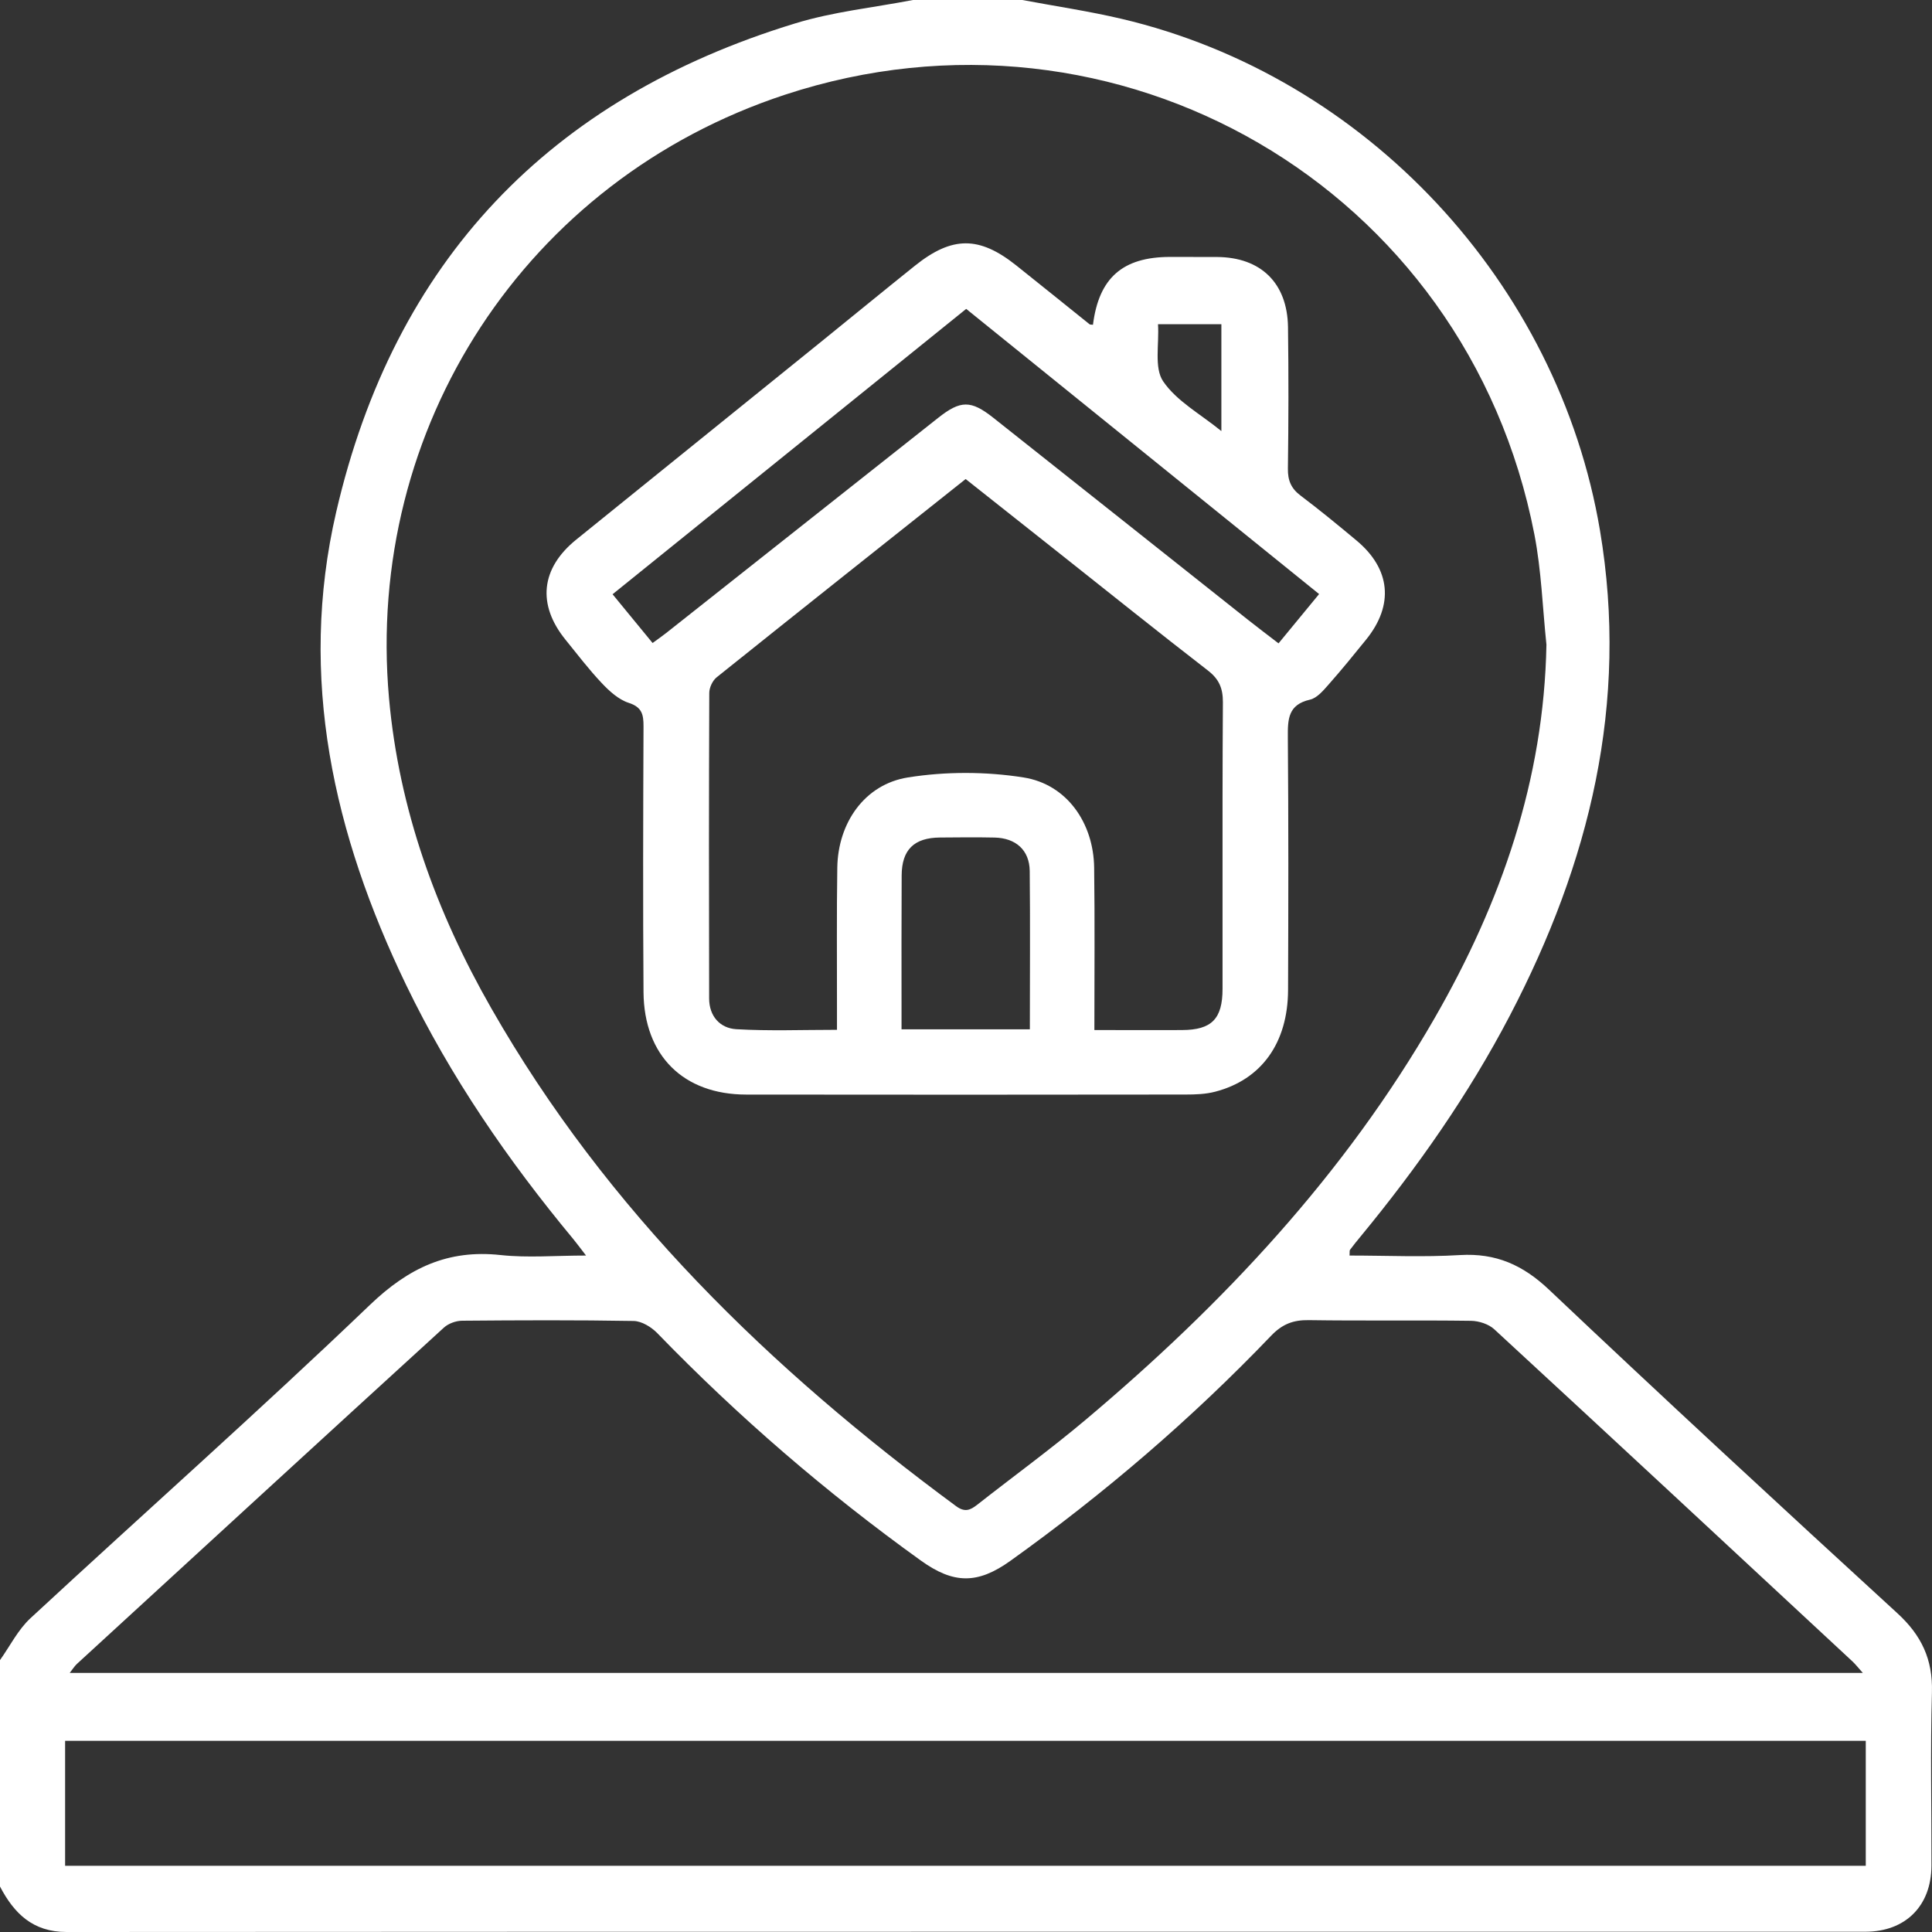
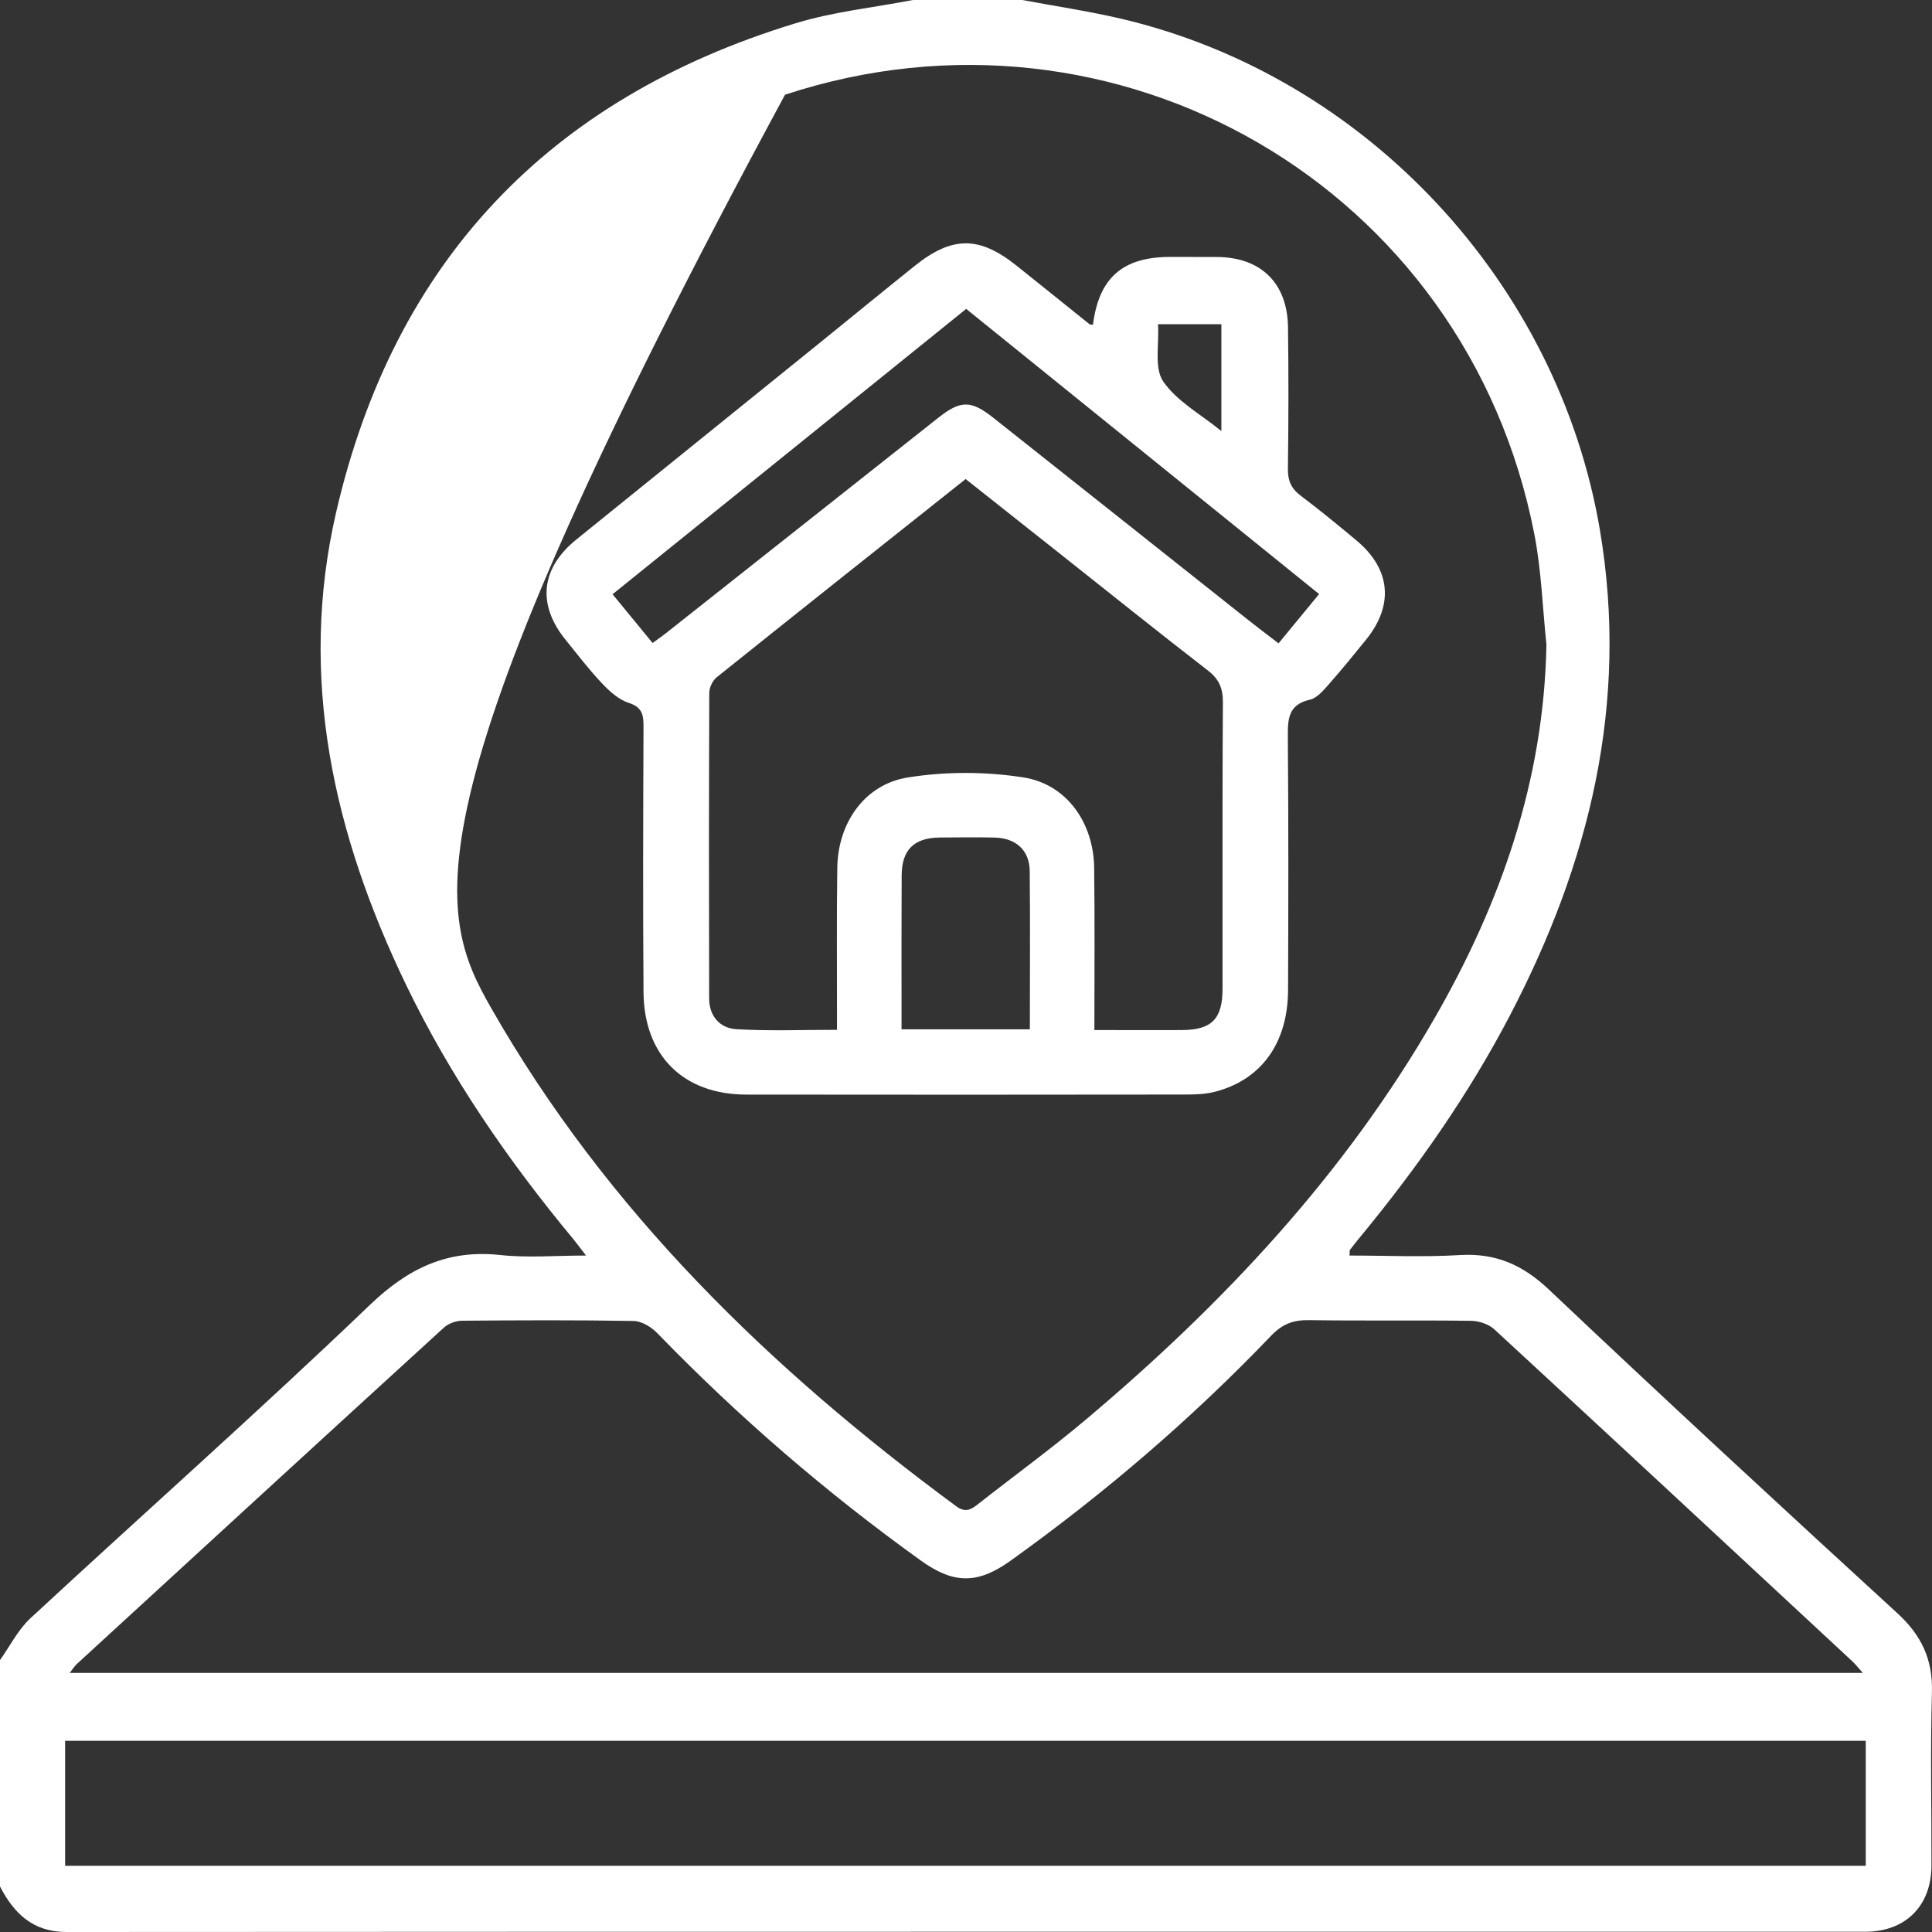
<svg xmlns="http://www.w3.org/2000/svg" width="60px" height="60px" viewBox="0 0 60 60" version="1.1">
  <rect x="0" y="0" width="60" height="60" fill="#333333" stroke="none" />
  <title>icon2HD</title>
  <g id="Website" stroke="none" stroke-width="1" fill="none" fill-rule="evenodd">
    <g id="Nos-métiers" transform="translate(-592, -636)" fill="#ffffff">
      <g id="Group-4" transform="translate(592, 636)">
-         <path d="M31.749,0 C32.777,0.193 33.815,0.346 34.832,0.585 C42.434,2.375 48.393,8.788 49.689,16.474 C50.593,21.847 49.362,26.799 46.895,31.53 C45.608,33.996 44.018,36.259 42.253,38.402 C42.14,38.537 42.03,38.675 41.926,38.814 C41.907,38.839 41.919,38.886 41.911,38.992 C43.059,38.992 44.204,39.046 45.342,38.977 C46.458,38.911 47.296,39.285 48.109,40.055 C51.681,43.436 55.295,46.774 58.921,50.097 C59.671,50.783 60.028,51.533 59.998,52.556 C59.947,54.35 59.987,56.147 59.983,57.943 C59.978,59.189 59.177,59.99 57.932,59.992 C39.312,59.994 20.69,59.989 2.068,60 C1.02,60 0.438,59.425 0,58.588 L0,51.556 C0.311,51.119 0.559,50.614 0.944,50.257 C4.453,47.007 8.035,43.832 11.488,40.525 C12.687,39.377 13.908,38.797 15.55,38.977 C16.387,39.067 17.243,38.992 18.2,38.992 C18.013,38.751 17.913,38.612 17.805,38.482 C15.78,36.042 13.991,33.446 12.61,30.583 C10.36,25.915 9.25,21.045 10.441,15.9 C12.244,8.107 17.062,3.054 24.7,0.725 C25.881,0.363 27.133,0.235 28.353,0 L31.749,0 Z M57.943,54.062 L2.022,54.062 L2.022,57.944 L57.943,57.944 L57.943,54.062 Z M40.648,40.998 C40.163,40.99 39.824,41.12 39.478,41.48 C37.002,44.067 34.292,46.387 31.38,48.472 C30.361,49.202 29.616,49.197 28.597,48.464 C25.656,46.351 22.926,43.997 20.406,41.395 C20.223,41.209 19.926,41.029 19.68,41.024 C17.904,40.993 16.127,41.001 14.351,41.016 C14.16,41.018 13.927,41.102 13.787,41.229 C9.981,44.704 6.184,48.191 2.388,51.675 C2.312,51.746 2.257,51.838 2.165,51.954 L57.852,51.954 C57.704,51.788 57.622,51.683 57.528,51.595 C53.824,48.153 50.122,44.709 46.405,41.281 C46.23,41.12 45.929,41.023 45.685,41.019 C44.006,40.996 42.326,41.023 40.648,40.998 Z M24.38,2.941 C16.334,5.587 11.332,13.273 12.081,21.681 C12.39,25.134 13.549,28.326 15.259,31.316 C18.849,37.601 23.919,42.518 29.691,46.774 C29.965,46.976 30.134,46.899 30.35,46.73 C31.47,45.85 32.624,45.011 33.712,44.095 C37.98,40.503 41.76,36.478 44.558,31.61 C46.619,28.027 47.947,24.22 48.026,20.021 C47.906,18.88 47.87,17.722 47.652,16.598 C45.55,5.776 34.673,-0.445 24.38,2.941 Z M31.558,8.241 C32.321,8.848 33.079,9.462 33.84,10.072 C33.852,10.082 33.876,10.079 33.943,10.086 C34.126,8.629 34.866,7.983 36.33,7.979 C36.818,7.979 37.306,7.978 37.793,7.981 C39.155,7.989 39.98,8.787 40,10.158 C40.02,11.624 40.017,13.087 39.997,14.552 C39.992,14.92 40.095,15.169 40.393,15.393 C40.984,15.838 41.557,16.31 42.127,16.785 C43.188,17.669 43.296,18.788 42.427,19.862 C42.047,20.332 41.665,20.802 41.265,21.254 C41.099,21.442 40.903,21.678 40.684,21.728 C40,21.883 39.991,22.336 39.995,22.899 C40.017,25.515 40.012,28.132 40.002,30.748 C39.995,32.387 39.178,33.527 37.745,33.902 C37.449,33.981 37.128,33.992 36.82,33.992 C32.271,33.998 27.723,33.999 23.175,33.993 C21.224,33.992 20.001,32.783 19.985,30.815 C19.965,28.063 19.974,25.31 19.985,22.558 C19.986,22.19 19.938,21.96 19.523,21.827 C19.21,21.725 18.924,21.464 18.689,21.215 C18.489,21.003 18.299,20.78 18.114,20.553 L17.564,19.869 C16.675,18.773 16.794,17.649 17.897,16.757 C20.431,14.706 22.968,12.662 25.502,10.612 C26.472,9.827 27.438,9.034 28.413,8.253 C29.57,7.327 30.409,7.327 31.558,8.241 Z M29.989,14.877 C27.38,16.949 24.813,18.986 22.256,21.035 C22.129,21.137 22.027,21.354 22.027,21.52 C22.015,24.682 22.015,27.844 22.023,31.008 C22.024,31.557 22.358,31.933 22.869,31.963 C23.891,32.022 24.921,31.982 25.993,31.982 L25.993,31.279 C25.995,29.834 25.981,28.389 26.003,26.946 C26.023,25.56 26.848,24.358 28.197,24.144 C29.369,23.957 30.618,23.959 31.791,24.145 C33.137,24.36 33.963,25.562 33.98,26.949 C34.002,28.603 33.987,30.26 33.987,31.989 C34.375,31.989 34.748,31.99 35.112,31.99 L36.183,31.991 C36.359,31.99 36.535,31.99 36.71,31.989 C37.629,31.986 37.967,31.643 37.967,30.71 L37.967,24.775 C37.968,23.786 37.972,22.797 37.978,21.808 C37.979,21.376 37.862,21.094 37.515,20.825 C35.956,19.62 34.42,18.385 32.875,17.162 C31.916,16.401 30.958,15.642 29.989,14.877 Z M29.191,26.01 C28.387,26.017 28.006,26.388 28.002,27.187 C27.994,28.552 27.998,29.917 27.998,31.282 L27.998,31.966 L31.983,31.966 C31.983,30.283 31.996,28.666 31.979,27.049 C31.971,26.404 31.551,26.027 30.888,26.011 C30.323,25.999 29.756,26.005 29.191,26.01 Z M30.006,9.593 C26.342,12.55 22.702,15.487 19.024,18.455 C19.443,18.967 19.835,19.444 20.267,19.969 C20.445,19.839 20.572,19.751 20.692,19.656 C23.508,17.43 26.324,15.202 29.138,12.975 C29.83,12.428 30.152,12.424 30.844,12.971 C33.489,15.066 36.131,17.165 38.776,19.263 C39.077,19.501 39.382,19.731 39.706,19.98 C40.139,19.454 40.532,18.975 40.966,18.449 C37.302,15.489 33.667,12.55 30.006,9.593 Z M37.931,10.069 L35.963,10.069 C36.003,10.697 35.838,11.423 36.123,11.843 C36.543,12.46 37.283,12.859 37.931,13.388 L37.931,10.069 Z" id="icon2" />
+         <path d="M31.749,0 C32.777,0.193 33.815,0.346 34.832,0.585 C42.434,2.375 48.393,8.788 49.689,16.474 C50.593,21.847 49.362,26.799 46.895,31.53 C45.608,33.996 44.018,36.259 42.253,38.402 C42.14,38.537 42.03,38.675 41.926,38.814 C41.907,38.839 41.919,38.886 41.911,38.992 C43.059,38.992 44.204,39.046 45.342,38.977 C46.458,38.911 47.296,39.285 48.109,40.055 C51.681,43.436 55.295,46.774 58.921,50.097 C59.671,50.783 60.028,51.533 59.998,52.556 C59.947,54.35 59.987,56.147 59.983,57.943 C59.978,59.189 59.177,59.99 57.932,59.992 C39.312,59.994 20.69,59.989 2.068,60 C1.02,60 0.438,59.425 0,58.588 L0,51.556 C0.311,51.119 0.559,50.614 0.944,50.257 C4.453,47.007 8.035,43.832 11.488,40.525 C12.687,39.377 13.908,38.797 15.55,38.977 C16.387,39.067 17.243,38.992 18.2,38.992 C18.013,38.751 17.913,38.612 17.805,38.482 C15.78,36.042 13.991,33.446 12.61,30.583 C10.36,25.915 9.25,21.045 10.441,15.9 C12.244,8.107 17.062,3.054 24.7,0.725 C25.881,0.363 27.133,0.235 28.353,0 L31.749,0 Z M57.943,54.062 L2.022,54.062 L2.022,57.944 L57.943,57.944 L57.943,54.062 Z M40.648,40.998 C40.163,40.99 39.824,41.12 39.478,41.48 C37.002,44.067 34.292,46.387 31.38,48.472 C30.361,49.202 29.616,49.197 28.597,48.464 C25.656,46.351 22.926,43.997 20.406,41.395 C20.223,41.209 19.926,41.029 19.68,41.024 C17.904,40.993 16.127,41.001 14.351,41.016 C14.16,41.018 13.927,41.102 13.787,41.229 C9.981,44.704 6.184,48.191 2.388,51.675 C2.312,51.746 2.257,51.838 2.165,51.954 L57.852,51.954 C57.704,51.788 57.622,51.683 57.528,51.595 C53.824,48.153 50.122,44.709 46.405,41.281 C46.23,41.12 45.929,41.023 45.685,41.019 C44.006,40.996 42.326,41.023 40.648,40.998 Z M24.38,2.941 C12.39,25.134 13.549,28.326 15.259,31.316 C18.849,37.601 23.919,42.518 29.691,46.774 C29.965,46.976 30.134,46.899 30.35,46.73 C31.47,45.85 32.624,45.011 33.712,44.095 C37.98,40.503 41.76,36.478 44.558,31.61 C46.619,28.027 47.947,24.22 48.026,20.021 C47.906,18.88 47.87,17.722 47.652,16.598 C45.55,5.776 34.673,-0.445 24.38,2.941 Z M31.558,8.241 C32.321,8.848 33.079,9.462 33.84,10.072 C33.852,10.082 33.876,10.079 33.943,10.086 C34.126,8.629 34.866,7.983 36.33,7.979 C36.818,7.979 37.306,7.978 37.793,7.981 C39.155,7.989 39.98,8.787 40,10.158 C40.02,11.624 40.017,13.087 39.997,14.552 C39.992,14.92 40.095,15.169 40.393,15.393 C40.984,15.838 41.557,16.31 42.127,16.785 C43.188,17.669 43.296,18.788 42.427,19.862 C42.047,20.332 41.665,20.802 41.265,21.254 C41.099,21.442 40.903,21.678 40.684,21.728 C40,21.883 39.991,22.336 39.995,22.899 C40.017,25.515 40.012,28.132 40.002,30.748 C39.995,32.387 39.178,33.527 37.745,33.902 C37.449,33.981 37.128,33.992 36.82,33.992 C32.271,33.998 27.723,33.999 23.175,33.993 C21.224,33.992 20.001,32.783 19.985,30.815 C19.965,28.063 19.974,25.31 19.985,22.558 C19.986,22.19 19.938,21.96 19.523,21.827 C19.21,21.725 18.924,21.464 18.689,21.215 C18.489,21.003 18.299,20.78 18.114,20.553 L17.564,19.869 C16.675,18.773 16.794,17.649 17.897,16.757 C20.431,14.706 22.968,12.662 25.502,10.612 C26.472,9.827 27.438,9.034 28.413,8.253 C29.57,7.327 30.409,7.327 31.558,8.241 Z M29.989,14.877 C27.38,16.949 24.813,18.986 22.256,21.035 C22.129,21.137 22.027,21.354 22.027,21.52 C22.015,24.682 22.015,27.844 22.023,31.008 C22.024,31.557 22.358,31.933 22.869,31.963 C23.891,32.022 24.921,31.982 25.993,31.982 L25.993,31.279 C25.995,29.834 25.981,28.389 26.003,26.946 C26.023,25.56 26.848,24.358 28.197,24.144 C29.369,23.957 30.618,23.959 31.791,24.145 C33.137,24.36 33.963,25.562 33.98,26.949 C34.002,28.603 33.987,30.26 33.987,31.989 C34.375,31.989 34.748,31.99 35.112,31.99 L36.183,31.991 C36.359,31.99 36.535,31.99 36.71,31.989 C37.629,31.986 37.967,31.643 37.967,30.71 L37.967,24.775 C37.968,23.786 37.972,22.797 37.978,21.808 C37.979,21.376 37.862,21.094 37.515,20.825 C35.956,19.62 34.42,18.385 32.875,17.162 C31.916,16.401 30.958,15.642 29.989,14.877 Z M29.191,26.01 C28.387,26.017 28.006,26.388 28.002,27.187 C27.994,28.552 27.998,29.917 27.998,31.282 L27.998,31.966 L31.983,31.966 C31.983,30.283 31.996,28.666 31.979,27.049 C31.971,26.404 31.551,26.027 30.888,26.011 C30.323,25.999 29.756,26.005 29.191,26.01 Z M30.006,9.593 C26.342,12.55 22.702,15.487 19.024,18.455 C19.443,18.967 19.835,19.444 20.267,19.969 C20.445,19.839 20.572,19.751 20.692,19.656 C23.508,17.43 26.324,15.202 29.138,12.975 C29.83,12.428 30.152,12.424 30.844,12.971 C33.489,15.066 36.131,17.165 38.776,19.263 C39.077,19.501 39.382,19.731 39.706,19.98 C40.139,19.454 40.532,18.975 40.966,18.449 C37.302,15.489 33.667,12.55 30.006,9.593 Z M37.931,10.069 L35.963,10.069 C36.003,10.697 35.838,11.423 36.123,11.843 C36.543,12.46 37.283,12.859 37.931,13.388 L37.931,10.069 Z" id="icon2" />
      </g>
    </g>
  </g>
</svg>